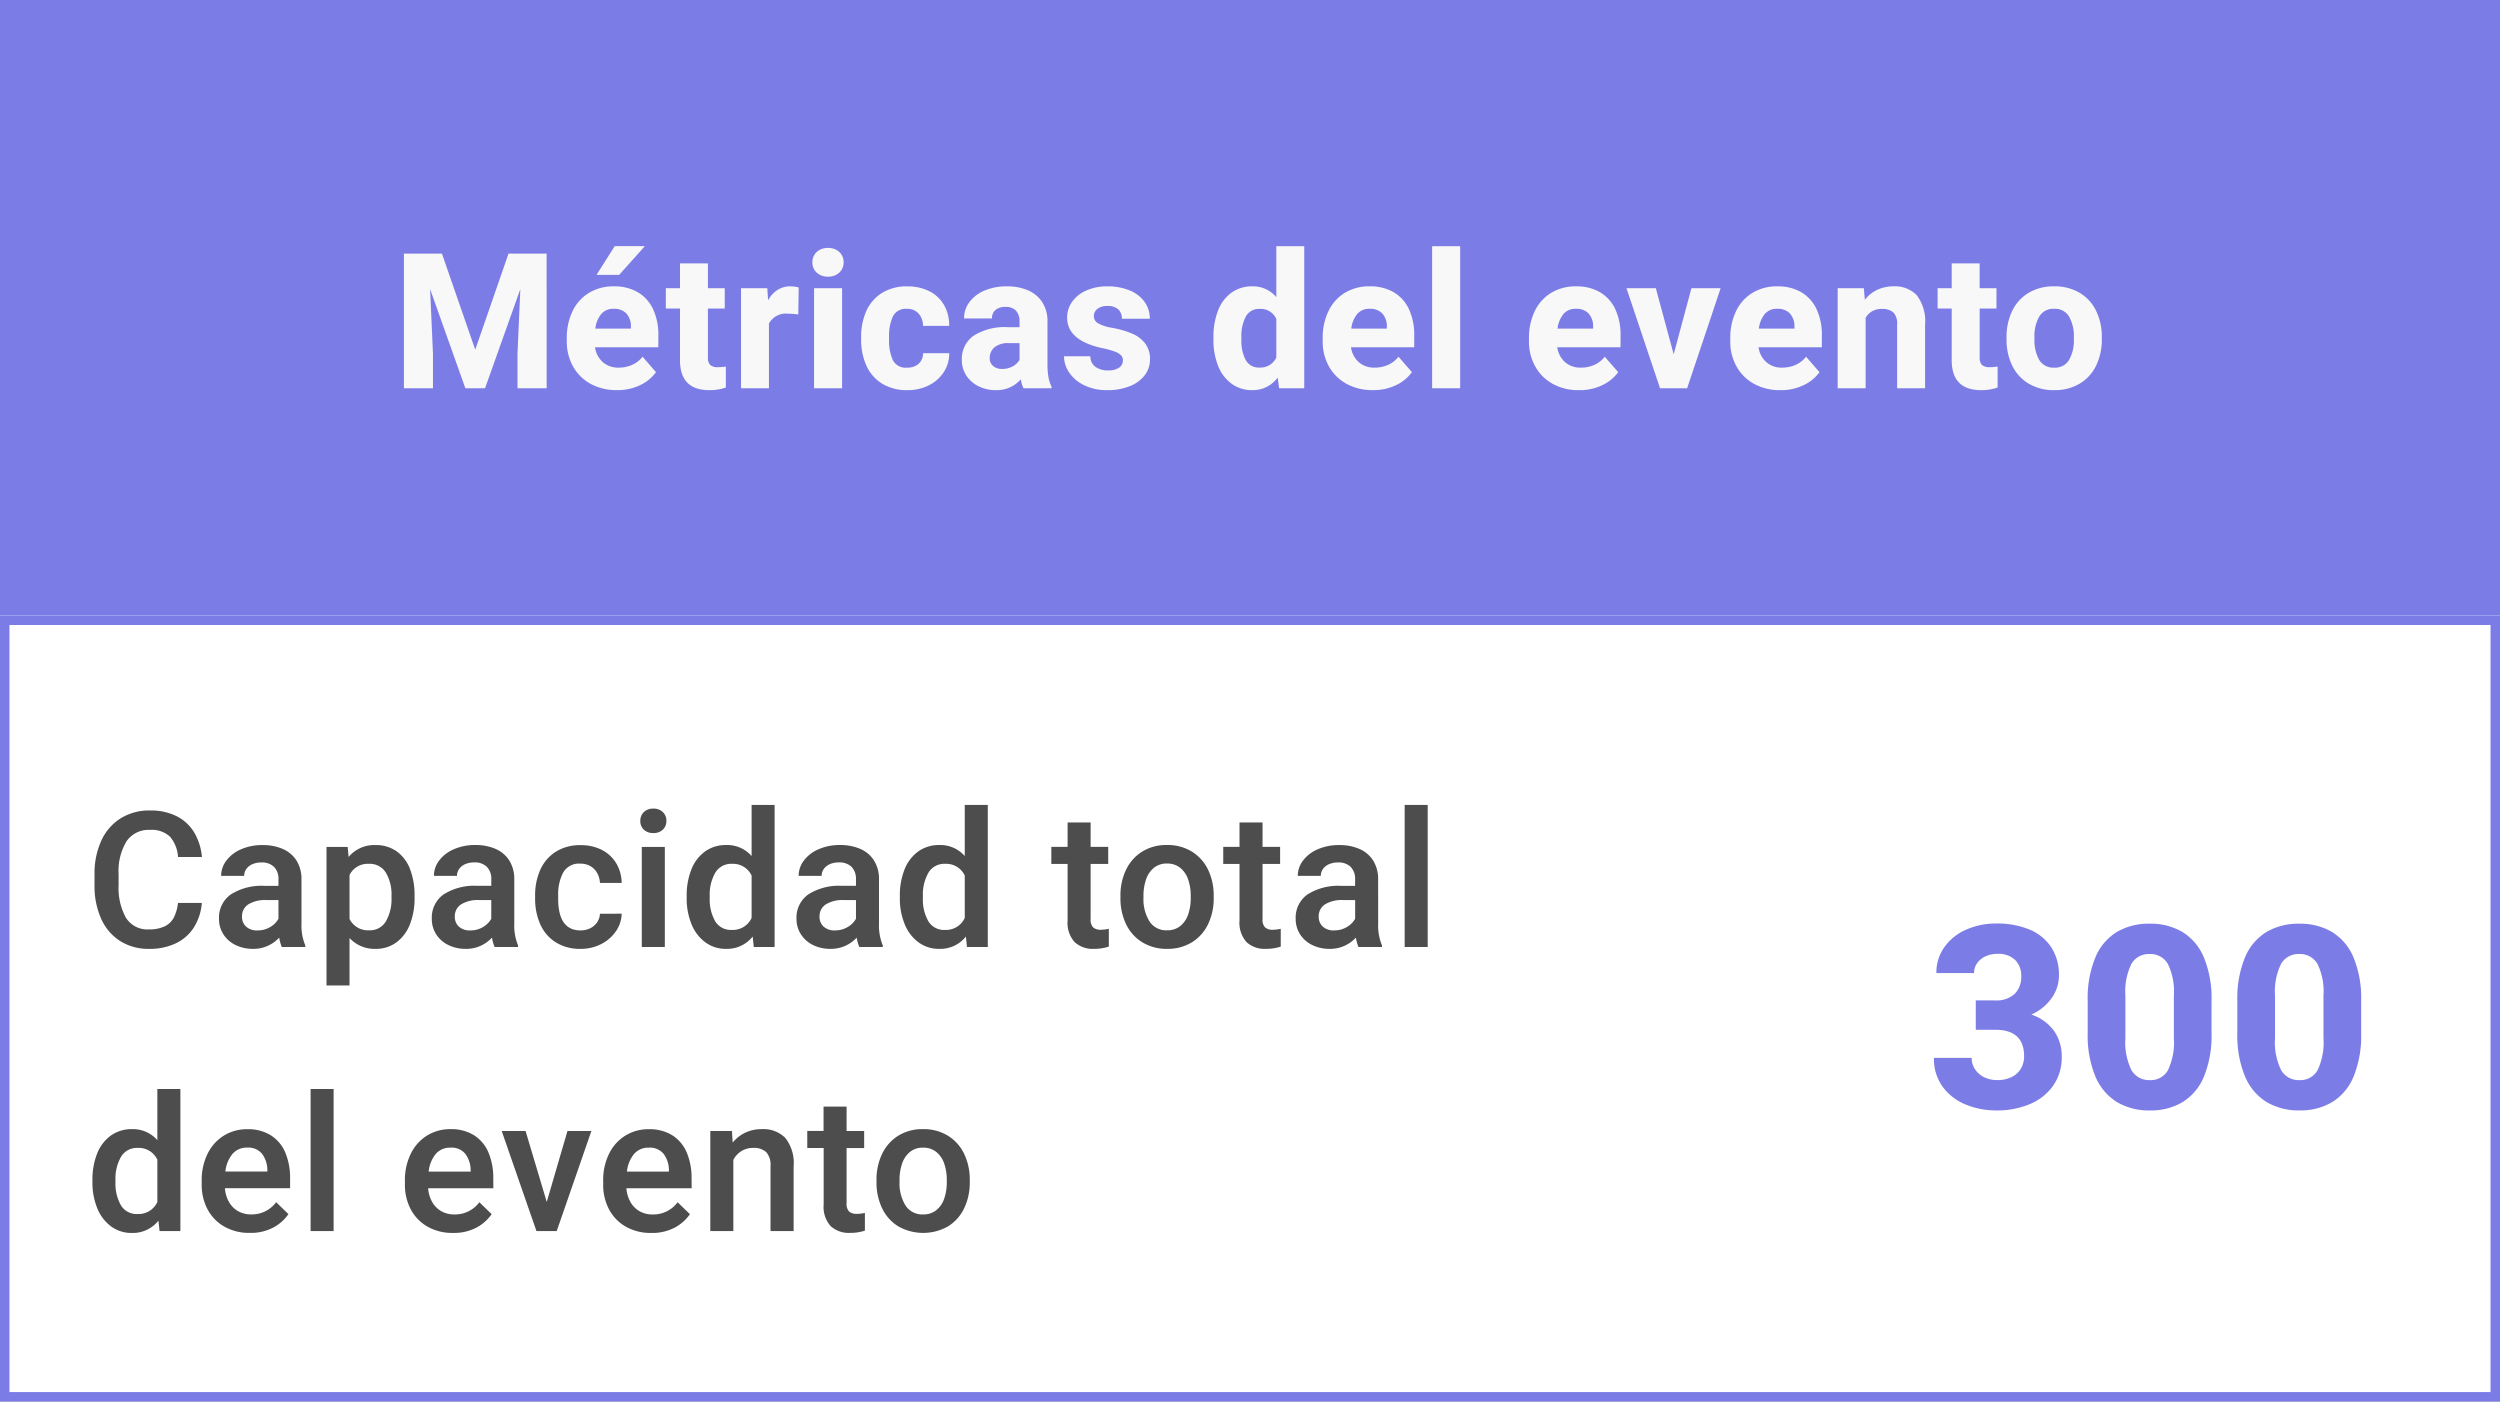
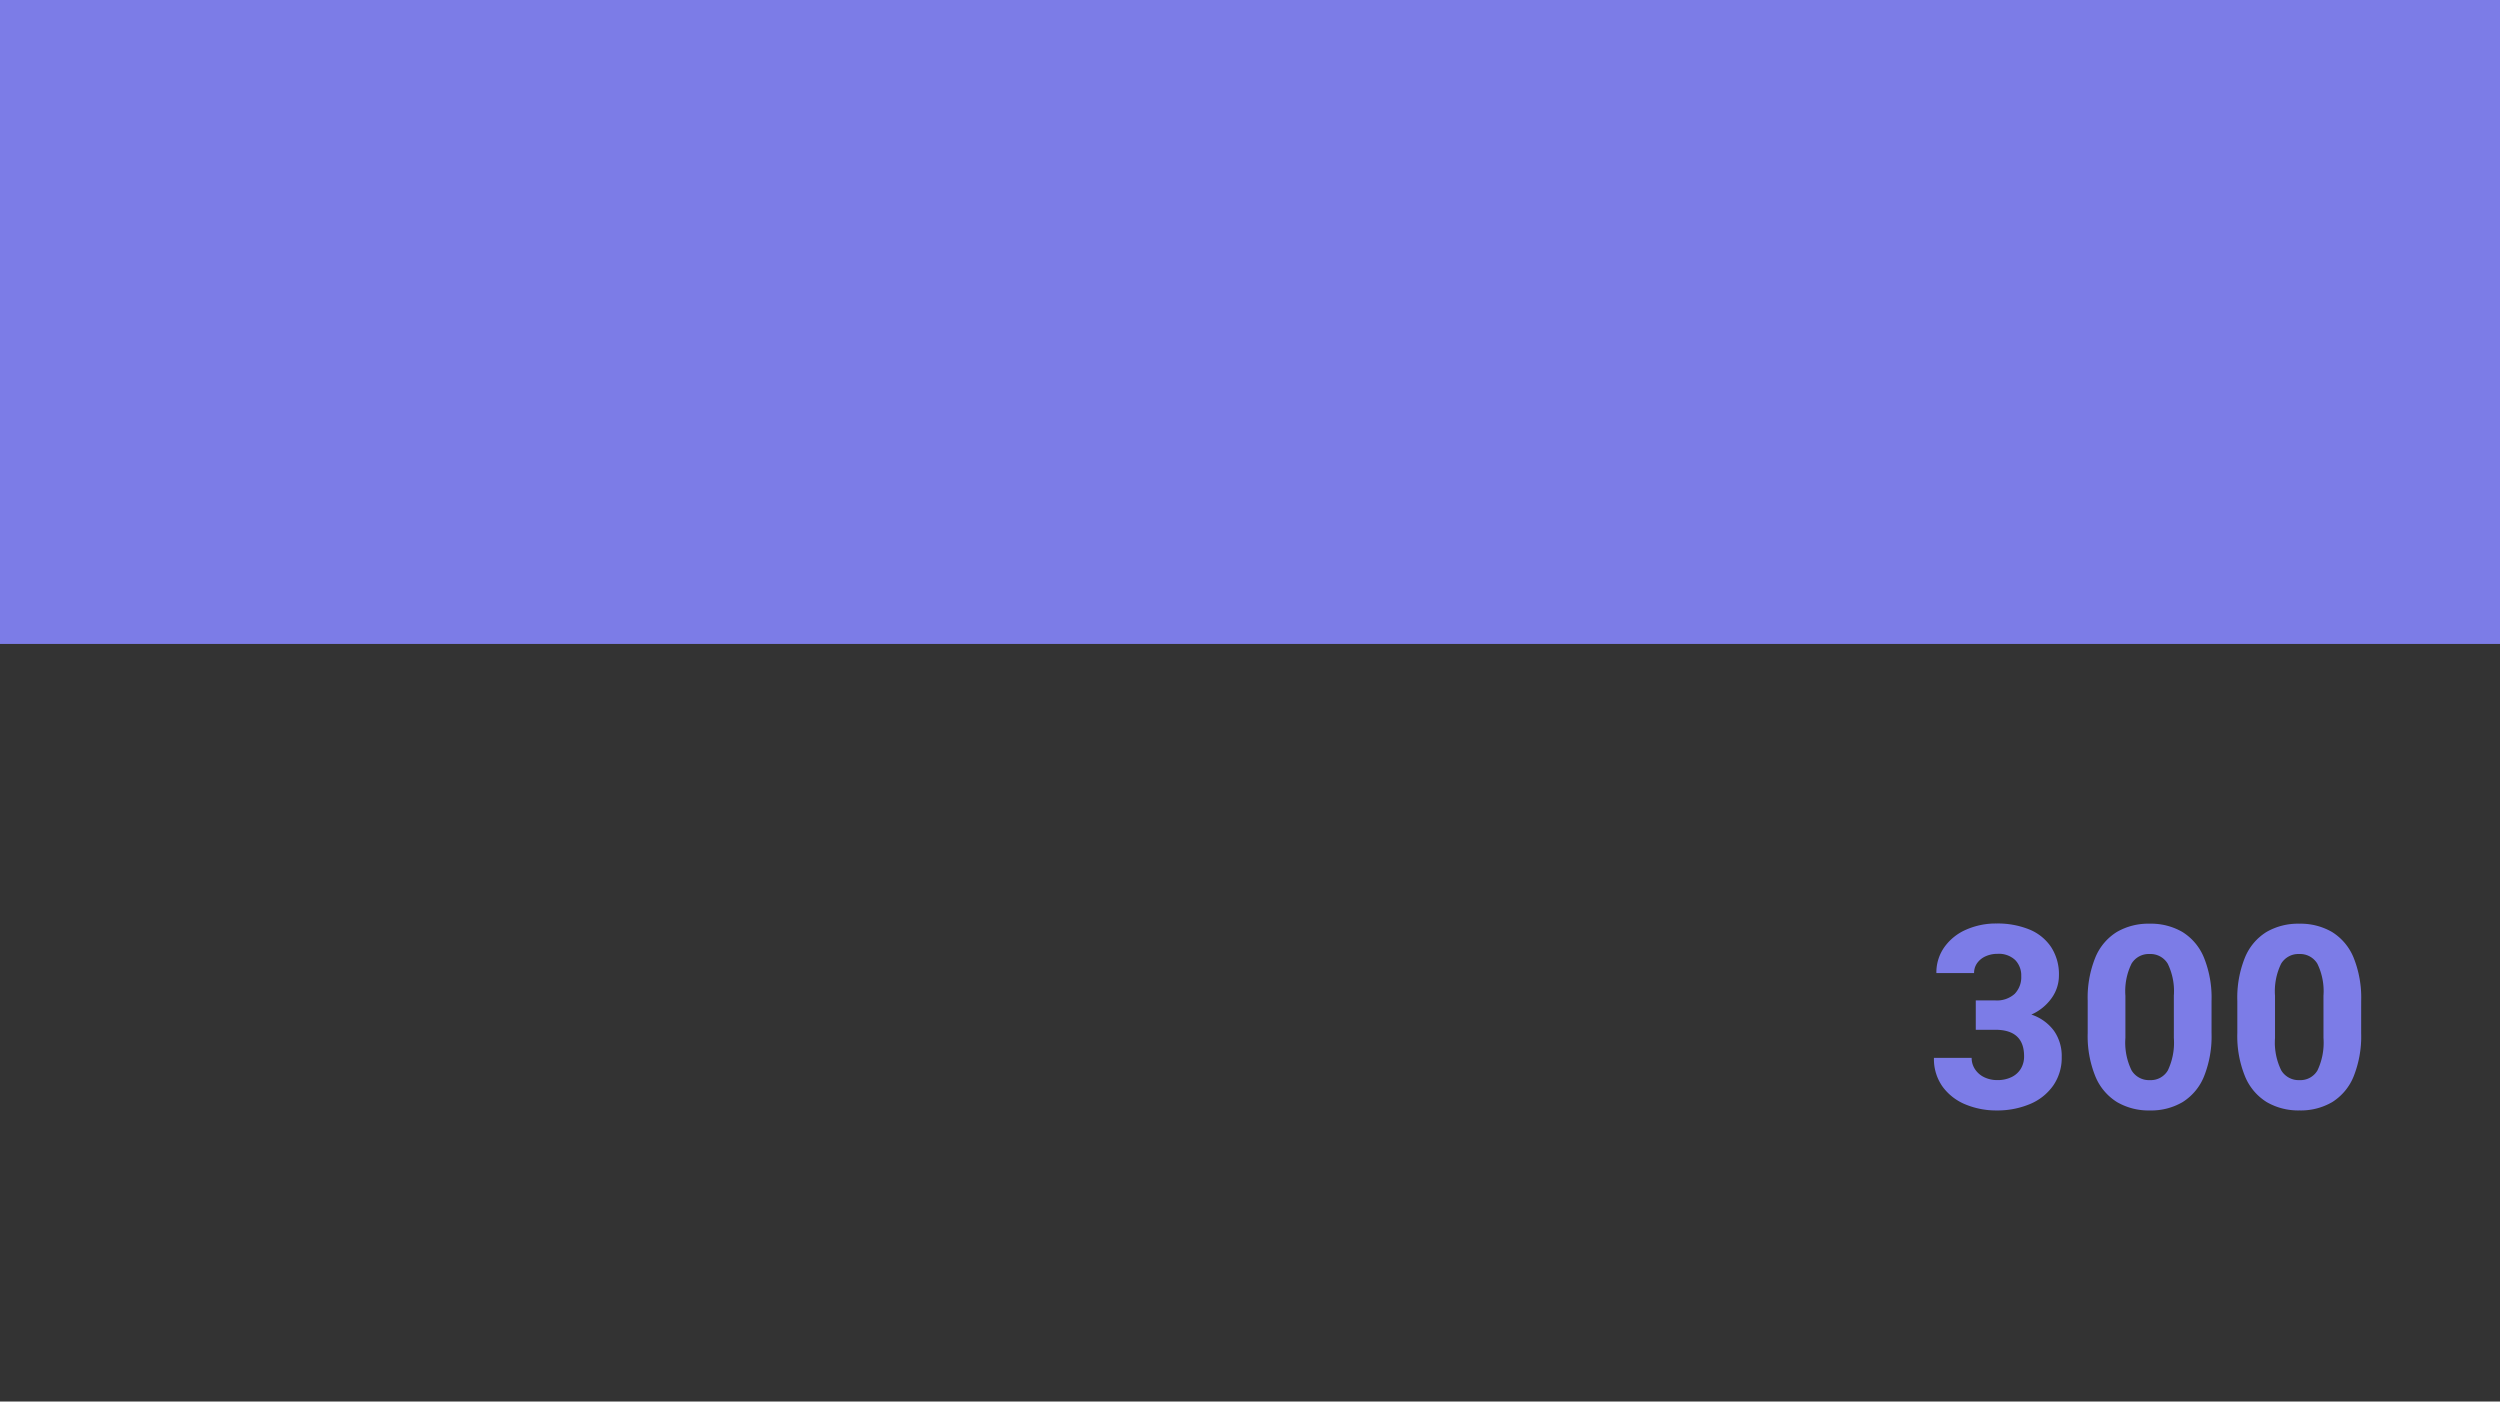
<svg xmlns="http://www.w3.org/2000/svg" width="264" height="148" viewBox="0 0 264 148">
  <rect x="0" y="0" width="264" height="148" fill="#333333" stroke="none" />
  <g id="Grupo_870" data-name="Grupo 870" transform="translate(-525 -5387)">
    <rect id="Rectángulo_213" data-name="Rectángulo 213" width="264" height="68" transform="translate(525 5387)" fill="#7c7ce7" />
    <g id="Rectángulo_303" data-name="Rectángulo 303" transform="translate(525 5452)" fill="#fff" stroke="#7c7ce7" stroke-width="1">
-       <rect width="264" height="83" stroke="none" />
-       <rect x="0.5" y="0.5" width="263" height="82" fill="none" />
-     </g>
-     <path id="Trazado_519" data-name="Trazado 519" d="M-74.276,0h-3.076V-3.672l.3-6.8L-80.779,0h-2.08L-86.58-10.469l.3,6.8V0h-3.066V-14.219h4.014l3.516,10.146L-78.3-14.219h4.023Zm11.792-4.326h-6.68a2.6,2.6,0,0,0,.82,1.567,2.435,2.435,0,0,0,1.68.581,3.441,3.441,0,0,0,1.411-.288,2.912,2.912,0,0,0,1.108-.864L-62.728-1.7A4.319,4.319,0,0,1-64.354-.352a5.432,5.432,0,0,1-2.5.547,5.583,5.583,0,0,1-2.817-.684,4.7,4.7,0,0,1-1.836-1.855,5.312,5.312,0,0,1-.64-2.588V-5.3a6.44,6.44,0,0,1,.6-2.822,4.544,4.544,0,0,1,1.719-1.938,4.928,4.928,0,0,1,2.656-.7,4.855,4.855,0,0,1,2.549.635,4.054,4.054,0,0,1,1.6,1.8,6.422,6.422,0,0,1,.547,2.749Zm-2.891-2.207a2.01,2.01,0,0,0-.474-1.357,1.74,1.74,0,0,0-1.353-.5,1.632,1.632,0,0,0-1.313.557,3.007,3.007,0,0,0-.62,1.533h3.76ZM-63.9-15.01l-2.715,3.037h-2.393l1.924-3.037Zm7.729,12.783a4.246,4.246,0,0,0,.82-.068V-.078A5.127,5.127,0,0,1-57.088.2q-3.105,0-3.105-3.164V-8.418h-1.494v-2.148h1.494v-2.617h2.949v2.617h1.777v2.148h-1.777v5.107A1.16,1.16,0,0,0-57-2.456,1.2,1.2,0,0,0-56.171-2.227Zm7.622-8.535a3.6,3.6,0,0,1,.479.034,2.568,2.568,0,0,1,.41.083L-47.7-7.793a7.687,7.687,0,0,0-1.045-.078A2.025,2.025,0,0,0-50.8-6.826V0h-2.949V-10.566h2.773l.088,1.279a2.922,2.922,0,0,1,.991-1.094A2.472,2.472,0,0,1-48.549-10.762Zm3.979-4.053a1.68,1.68,0,0,1,1.2.425,1.425,1.425,0,0,1,.454,1.089,1.425,1.425,0,0,1-.454,1.089,1.68,1.68,0,0,1-1.2.425,1.667,1.667,0,0,1-1.187-.425A1.425,1.425,0,0,1-46.21-13.3a1.425,1.425,0,0,1,.454-1.089A1.667,1.667,0,0,1-44.569-14.814ZM-46.034,0V-10.566h2.959V0Zm14.272-3.7a3.573,3.573,0,0,1-.586,2.012A3.985,3.985,0,0,1-33.935-.3a4.918,4.918,0,0,1-2.222.5,4.968,4.968,0,0,1-2.7-.693,4.305,4.305,0,0,1-1.655-1.9,6.572,6.572,0,0,1-.552-2.754V-5.41a6.572,6.572,0,0,1,.552-2.754,4.315,4.315,0,0,1,1.65-1.9,4.924,4.924,0,0,1,2.681-.693,5.055,5.055,0,0,1,2.3.5,3.694,3.694,0,0,1,1.558,1.445,4.289,4.289,0,0,1,.557,2.222h-2.764a1.912,1.912,0,0,0-.459-1.289,1.582,1.582,0,0,0-1.25-.508,1.5,1.5,0,0,0-1.475.806,4.931,4.931,0,0,0-.4,2.173v.254a4.967,4.967,0,0,0,.4,2.188,1.517,1.517,0,0,0,1.5.791,1.764,1.764,0,0,0,1.221-.41A1.447,1.447,0,0,0-34.526-3.7Zm10.376,1.094a7.958,7.958,0,0,0,.107,1.455,3.815,3.815,0,0,0,.322.986V0h-2.959A3.134,3.134,0,0,1-24.2-.947,3.356,3.356,0,0,1-26.845.2a4,4,0,0,1-1.816-.41,3.248,3.248,0,0,1-1.294-1.133,2.909,2.909,0,0,1-.474-1.631,2.993,2.993,0,0,1,1.24-2.573,6.168,6.168,0,0,1,3.652-.9h1.2v-.6a1.623,1.623,0,0,0-.371-1.138,1.436,1.436,0,0,0-1.113-.405,1.58,1.58,0,0,0-1.05.317,1.117,1.117,0,0,0-.376.9h-2.949a2.852,2.852,0,0,1,.562-1.719,3.78,3.78,0,0,1,1.592-1.221,5.9,5.9,0,0,1,2.378-.449,5.518,5.518,0,0,1,2.217.42,3.352,3.352,0,0,1,1.514,1.26,3.678,3.678,0,0,1,.547,2.051Zm-4.795.566a2.248,2.248,0,0,0,1.133-.278A1.821,1.821,0,0,0-24.335-3V-4.766h-1.123a2.255,2.255,0,0,0-1.528.444,1.471,1.471,0,0,0-.5,1.157,1.028,1.028,0,0,0,.356.811A1.393,1.393,0,0,0-26.181-2.041Zm10.62-2.187q-3.75-.8-3.75-3.232a2.868,2.868,0,0,1,.513-1.65,3.543,3.543,0,0,1,1.479-1.2,5.3,5.3,0,0,1,2.256-.449,6,6,0,0,1,2.373.435,3.57,3.57,0,0,1,1.563,1.211,3,3,0,0,1,.547,1.772H-13.53a1.291,1.291,0,0,0-.381-.991,1.65,1.65,0,0,0-1.162-.356,1.623,1.623,0,0,0-1.03.3.949.949,0,0,0-.386.781.854.854,0,0,0,.435.742,4.349,4.349,0,0,0,1.479.479,10.045,10.045,0,0,1,2.119.61,3.417,3.417,0,0,1,1.382,1.04,2.684,2.684,0,0,1,.513,1.689,2.709,2.709,0,0,1-.552,1.665A3.631,3.631,0,0,1-12.685-.225,6.189,6.189,0,0,1-15.053.2a5.433,5.433,0,0,1-2.466-.522A3.98,3.98,0,0,1-19.1-1.67a3.056,3.056,0,0,1-.542-1.709h2.783a1.357,1.357,0,0,0,.547,1.128,2.247,2.247,0,0,0,1.328.366,1.979,1.979,0,0,0,1.157-.288.905.905,0,0,0,.405-.776.759.759,0,0,0-.181-.513,1.676,1.676,0,0,0-.645-.4A8.731,8.731,0,0,0-15.561-4.229ZM5.728-15V0H3.071L2.925-1.133A3.241,3.241,0,0,1,.249.2,3.621,3.621,0,0,1-1.963-.493a4.254,4.254,0,0,1-1.416-1.9,7.408,7.408,0,0,1-.483-2.764v-.205a7.658,7.658,0,0,1,.483-2.832,4.151,4.151,0,0,1,1.416-1.895,3.708,3.708,0,0,1,2.231-.674,3.207,3.207,0,0,1,2.51,1.143V-15ZM1-2.187A1.845,1.845,0,0,0,2.778-3.242V-7.324A1.794,1.794,0,0,0,1.021-8.379a1.567,1.567,0,0,0-1.47.82,4.461,4.461,0,0,0-.464,2.2v.205A4.406,4.406,0,0,0-.459-2.993,1.551,1.551,0,0,0,1-2.187ZM17.344-4.326h-6.68a2.6,2.6,0,0,0,.82,1.567,2.435,2.435,0,0,0,1.68.581,3.44,3.44,0,0,0,1.411-.288,2.912,2.912,0,0,0,1.108-.864L17.1-1.7A4.319,4.319,0,0,1,15.473-.352a5.432,5.432,0,0,1-2.5.547,5.583,5.583,0,0,1-2.817-.684A4.7,4.7,0,0,1,8.315-2.344a5.312,5.312,0,0,1-.64-2.588V-5.3a6.44,6.44,0,0,1,.6-2.822A4.544,4.544,0,0,1,9.99-10.063a4.928,4.928,0,0,1,2.656-.7,4.855,4.855,0,0,1,2.549.635,4.054,4.054,0,0,1,1.6,1.8,6.422,6.422,0,0,1,.547,2.749ZM14.453-6.533a2.01,2.01,0,0,0-.474-1.357,1.74,1.74,0,0,0-1.353-.5,1.632,1.632,0,0,0-1.313.557,3.007,3.007,0,0,0-.62,1.533h3.76ZM19.233,0V-15h2.959V0ZM39.125-4.326h-6.68a2.6,2.6,0,0,0,.82,1.567,2.435,2.435,0,0,0,1.68.581,3.44,3.44,0,0,0,1.411-.288,2.912,2.912,0,0,0,1.108-.864L38.881-1.7A4.319,4.319,0,0,1,37.255-.352,5.432,5.432,0,0,1,34.75.2a5.583,5.583,0,0,1-2.817-.684A4.7,4.7,0,0,1,30.1-2.344a5.312,5.312,0,0,1-.64-2.588V-5.3a6.44,6.44,0,0,1,.6-2.822,4.544,4.544,0,0,1,1.719-1.938,4.928,4.928,0,0,1,2.656-.7,4.855,4.855,0,0,1,2.549.635,4.054,4.054,0,0,1,1.6,1.8,6.422,6.422,0,0,1,.547,2.749ZM36.235-6.533a2.01,2.01,0,0,0-.474-1.357,1.74,1.74,0,0,0-1.353-.5,1.632,1.632,0,0,0-1.313.557,3.007,3.007,0,0,0-.62,1.533h3.76ZM49.7-10.566,46.161,0H43.3L39.755-10.566h3.1l1.885,6.982,1.875-6.982Zm10.688,6.24H53.7a2.6,2.6,0,0,0,.82,1.567,2.435,2.435,0,0,0,1.68.581,3.44,3.44,0,0,0,1.411-.288,2.912,2.912,0,0,0,1.108-.864L60.14-1.7A4.319,4.319,0,0,1,58.514-.352,5.432,5.432,0,0,1,56.01.2a5.583,5.583,0,0,1-2.817-.684,4.7,4.7,0,0,1-1.836-1.855,5.312,5.312,0,0,1-.64-2.588V-5.3a6.44,6.44,0,0,1,.6-2.822,4.544,4.544,0,0,1,1.719-1.938,4.928,4.928,0,0,1,2.656-.7,4.855,4.855,0,0,1,2.549.635,4.054,4.054,0,0,1,1.6,1.8,6.422,6.422,0,0,1,.547,2.749ZM57.494-6.533a2.01,2.01,0,0,0-.474-1.357,1.74,1.74,0,0,0-1.353-.5,1.632,1.632,0,0,0-1.313.557,3.007,3.007,0,0,0-.62,1.533h3.76Zm10.464-4.229a3.163,3.163,0,0,1,2.461.952,4.548,4.548,0,0,1,.869,3.11V0H68.338V-6.709a1.72,1.72,0,0,0-.4-1.3,1.793,1.793,0,0,0-1.24-.366,1.974,1.974,0,0,0-1,.244,1.876,1.876,0,0,0-.688.693V0H62.059V-10.566h2.764l.1,1.221A3.7,3.7,0,0,1,66.249-10.4,3.979,3.979,0,0,1,67.958-10.762ZM78.128-2.227a4.246,4.246,0,0,0,.82-.068V-.078A5.127,5.127,0,0,1,77.21.2Q74.1.2,74.1-2.969V-8.418H72.611v-2.148H74.1v-2.617h2.949v2.617h1.777v2.148H77.054v5.107a1.16,1.16,0,0,0,.244.854A1.2,1.2,0,0,0,78.128-2.227Zm1.763-3.154a6.287,6.287,0,0,1,.591-2.773,4.484,4.484,0,0,1,1.724-1.914,5.082,5.082,0,0,1,2.705-.693,5.127,5.127,0,0,1,2.72.693,4.475,4.475,0,0,1,1.729,1.914,6.287,6.287,0,0,1,.591,2.773v.205a6.255,6.255,0,0,1-.591,2.769A4.49,4.49,0,0,1,87.635-.5,5.082,5.082,0,0,1,84.93.2,5.127,5.127,0,0,1,82.21-.5a4.481,4.481,0,0,1-1.729-1.909,6.255,6.255,0,0,1-.591-2.769Zm2.949.205a4.159,4.159,0,0,0,.5,2.183,1.726,1.726,0,0,0,1.592.815A1.7,1.7,0,0,0,86.5-3,4.164,4.164,0,0,0,87-5.176v-.205a4.2,4.2,0,0,0-.5-2.178,1.717,1.717,0,0,0-1.592-.83,1.7,1.7,0,0,0-1.572.835,4.2,4.2,0,0,0-.5,2.173Z" transform="translate(657 5428)" fill="#f8f8f8" />
-     <path id="Trazado_520" data-name="Trazado 520" d="M12.314-4.648a5.732,5.732,0,0,1-.8,2.52A4.58,4.58,0,0,1,9.639-.42,6.36,6.36,0,0,1,6.729.2,5.559,5.559,0,0,1,3.682-.63a5.365,5.365,0,0,1-2-2.349,8.432,8.432,0,0,1-.7-3.564V-7.666a8.284,8.284,0,0,1,.718-3.564,5.434,5.434,0,0,1,2.041-2.354,5.694,5.694,0,0,1,3.091-.83,6.068,6.068,0,0,1,2.852.62,4.557,4.557,0,0,1,1.841,1.729A6.155,6.155,0,0,1,12.324-9.5H9.8a3.66,3.66,0,0,0-.845-2.144,2.815,2.815,0,0,0-2.134-.718A2.805,2.805,0,0,0,4.36-11.157a6.07,6.07,0,0,0-.835,3.472v1.143A6.476,6.476,0,0,0,4.3-3.086a2.663,2.663,0,0,0,2.427,1.23,3.731,3.731,0,0,0,1.655-.317A2.152,2.152,0,0,0,9.351-3.1a4.448,4.448,0,0,0,.444-1.548ZM22.837-2.461a5.458,5.458,0,0,0,.4,2.295V0h-2.48a4.352,4.352,0,0,1-.273-.986,3.776,3.776,0,0,1-1.191.859A3.688,3.688,0,0,1,17.72.2a4.092,4.092,0,0,1-1.855-.41,3.141,3.141,0,0,1-1.279-1.133,2.96,2.96,0,0,1-.459-1.621,2.988,2.988,0,0,1,1.255-2.588,6.048,6.048,0,0,1,3.56-.9h1.465v-.684a1.808,1.808,0,0,0-.459-1.313,1.807,1.807,0,0,0-1.357-.474,2.277,2.277,0,0,0-.947.186,1.51,1.51,0,0,0-.635.508,1.234,1.234,0,0,0-.225.723H14.35a2.67,2.67,0,0,1,.542-1.6,3.782,3.782,0,0,1,1.543-1.2,5.488,5.488,0,0,1,2.29-.454,5.244,5.244,0,0,1,2.139.41,3.217,3.217,0,0,1,1.45,1.23,3.652,3.652,0,0,1,.522,2Zm-4.648.713a2.54,2.54,0,0,0,1.353-.361,2.324,2.324,0,0,0,.864-.869V-4.951h-1.27a3.344,3.344,0,0,0-1.924.459A1.484,1.484,0,0,0,16.557-3.2a1.378,1.378,0,0,0,.43,1.05A1.682,1.682,0,0,0,18.188-1.748Zm12.446-9.014a3.779,3.779,0,0,1,2.251.664A4.063,4.063,0,0,1,34.3-8.223a7.68,7.68,0,0,1,.479,2.832v.205a7.485,7.485,0,0,1-.483,2.773A4.3,4.3,0,0,1,32.88-.5,3.6,3.6,0,0,1,30.664.2,3.573,3.573,0,0,1,27.91-.947v5.01H25.478V-10.566h2.236l.1,1.064A3.511,3.511,0,0,1,30.634-10.762Zm1.709,5.371a4.545,4.545,0,0,0-.591-2.446,1.972,1.972,0,0,0-1.792-.942A2.145,2.145,0,0,0,27.91-7.6v4.639a2.168,2.168,0,0,0,2.07,1.2,1.944,1.944,0,0,0,1.777-.957,4.674,4.674,0,0,0,.586-2.471Zm12.964,2.93a5.458,5.458,0,0,0,.4,2.295V0h-2.48a4.351,4.351,0,0,1-.273-.986,3.776,3.776,0,0,1-1.191.859A3.688,3.688,0,0,1,40.19.2a4.092,4.092,0,0,1-1.855-.41,3.141,3.141,0,0,1-1.279-1.133A2.96,2.96,0,0,1,36.6-2.969a2.988,2.988,0,0,1,1.255-2.588,6.048,6.048,0,0,1,3.56-.9h1.465v-.684a1.808,1.808,0,0,0-.459-1.313,1.807,1.807,0,0,0-1.357-.474,2.277,2.277,0,0,0-.947.186,1.51,1.51,0,0,0-.635.508,1.234,1.234,0,0,0-.225.723H36.821a2.67,2.67,0,0,1,.542-1.6,3.782,3.782,0,0,1,1.543-1.2,5.488,5.488,0,0,1,2.29-.454,5.244,5.244,0,0,1,2.139.41,3.217,3.217,0,0,1,1.45,1.23,3.652,3.652,0,0,1,.522,2Zm-4.648.713a2.54,2.54,0,0,0,1.353-.361,2.324,2.324,0,0,0,.864-.869V-4.951h-1.27a3.344,3.344,0,0,0-1.924.459A1.484,1.484,0,0,0,39.028-3.2a1.378,1.378,0,0,0,.43,1.05A1.682,1.682,0,0,0,40.659-1.748ZM56.65-3.516a3.394,3.394,0,0,1-.615,1.865A4.147,4.147,0,0,1,54.472-.3a4.638,4.638,0,0,1-2.139.5,4.8,4.8,0,0,1-2.661-.7,4.307,4.307,0,0,1-1.626-1.909,6.567,6.567,0,0,1-.537-2.7v-.332a6.516,6.516,0,0,1,.542-2.7,4.349,4.349,0,0,1,1.626-1.909,4.761,4.761,0,0,1,2.646-.7,4.785,4.785,0,0,1,2.231.5,3.739,3.739,0,0,1,1.519,1.411,4.161,4.161,0,0,1,.576,2.08H54.355a2.372,2.372,0,0,0-.283-1.03,1.925,1.925,0,0,0-.708-.737,2.033,2.033,0,0,0-1.069-.273,1.913,1.913,0,0,0-1.826.947,4.92,4.92,0,0,0-.527,2.412v.332q0,3.359,2.363,3.359a2.279,2.279,0,0,0,1.016-.225,1.855,1.855,0,0,0,.732-.625,1.758,1.758,0,0,0,.3-.908Zm3.345-11.094A1.369,1.369,0,0,1,61-14.243a1.254,1.254,0,0,1,.371.933,1.226,1.226,0,0,1-.371.918,1.38,1.38,0,0,1-1.006.361,1.391,1.391,0,0,1-1.006-.356,1.222,1.222,0,0,1-.371-.923,1.254,1.254,0,0,1,.371-.933A1.369,1.369,0,0,1,59.994-14.609ZM58.773,0V-10.566h2.432V0ZM72.8-15V0H70.6l-.117-1.1A3.449,3.449,0,0,1,67.665.2,3.6,3.6,0,0,1,65.472-.5a4.415,4.415,0,0,1-1.45-1.914,7.111,7.111,0,0,1-.508-2.754v-.205a7.365,7.365,0,0,1,.5-2.822,4.249,4.249,0,0,1,1.445-1.895,3.719,3.719,0,0,1,2.222-.674A3.41,3.41,0,0,1,70.37-9.6V-15ZM68.28-1.8a2.18,2.18,0,0,0,2.09-1.27V-7.539a2.158,2.158,0,0,0-2.07-1.24,1.938,1.938,0,0,0-1.772.947,4.652,4.652,0,0,0-.581,2.461v.205a4.615,4.615,0,0,0,.571,2.437A1.922,1.922,0,0,0,68.28-1.8Zm15.542-.664a5.458,5.458,0,0,0,.4,2.295V0h-2.48a4.352,4.352,0,0,1-.273-.986,3.776,3.776,0,0,1-1.191.859A3.688,3.688,0,0,1,78.7.2a4.092,4.092,0,0,1-1.855-.41A3.141,3.141,0,0,1,75.57-1.348a2.96,2.96,0,0,1-.459-1.621,2.988,2.988,0,0,1,1.255-2.588,6.048,6.048,0,0,1,3.56-.9H81.39v-.684a1.808,1.808,0,0,0-.459-1.313,1.807,1.807,0,0,0-1.357-.474,2.277,2.277,0,0,0-.947.186,1.51,1.51,0,0,0-.635.508,1.234,1.234,0,0,0-.225.723H75.336a2.67,2.67,0,0,1,.542-1.6,3.782,3.782,0,0,1,1.543-1.2,5.488,5.488,0,0,1,2.29-.454,5.244,5.244,0,0,1,2.139.41,3.217,3.217,0,0,1,1.45,1.23,3.652,3.652,0,0,1,.522,2Zm-4.648.713a2.54,2.54,0,0,0,1.353-.361,2.323,2.323,0,0,0,.864-.869V-4.951h-1.27a3.344,3.344,0,0,0-1.924.459A1.484,1.484,0,0,0,77.543-3.2a1.378,1.378,0,0,0,.43,1.05A1.682,1.682,0,0,0,79.173-1.748ZM95.311-15V0h-2.2L93-1.1A3.449,3.449,0,0,1,90.174.2,3.6,3.6,0,0,1,87.982-.5a4.415,4.415,0,0,1-1.45-1.914,7.111,7.111,0,0,1-.508-2.754v-.205a7.364,7.364,0,0,1,.5-2.822,4.249,4.249,0,0,1,1.445-1.895,3.719,3.719,0,0,1,2.222-.674A3.41,3.41,0,0,1,92.879-9.6V-15ZM90.789-1.8a2.18,2.18,0,0,0,2.09-1.27V-7.539a2.158,2.158,0,0,0-2.07-1.24,1.938,1.938,0,0,0-1.772.947,4.652,4.652,0,0,0-.581,2.461v.205a4.615,4.615,0,0,0,.571,2.437A1.922,1.922,0,0,0,90.789-1.8Zm16.474-.02a3.833,3.833,0,0,0,.83-.1V-.039A4.987,4.987,0,0,1,106.512.2a2.81,2.81,0,0,1-2.031-.713,3.037,3.037,0,0,1-.742-2.275V-8.77H102.02v-1.8h1.719v-2.578h2.432v2.578h1.855v1.8H106.17v5.811a1.174,1.174,0,0,0,.273.9A1.216,1.216,0,0,0,107.264-1.816Zm2.055-3.564a6.264,6.264,0,0,1,.591-2.764,4.557,4.557,0,0,1,1.7-1.919,4.823,4.823,0,0,1,2.617-.7,4.884,4.884,0,0,1,2.642.7,4.546,4.546,0,0,1,1.709,1.919,6.264,6.264,0,0,1,.591,2.764v.205a6.264,6.264,0,0,1-.591,2.764,4.525,4.525,0,0,1-1.7,1.914A4.867,4.867,0,0,1,114.251.2,4.892,4.892,0,0,1,111.619-.5a4.514,4.514,0,0,1-1.709-1.914,6.264,6.264,0,0,1-.591-2.764Zm2.432.205a4.423,4.423,0,0,0,.625,2.461,2.09,2.09,0,0,0,1.875.957,2.142,2.142,0,0,0,1.392-.454,2.655,2.655,0,0,0,.83-1.226,5.267,5.267,0,0,0,.269-1.738v-.205a5.278,5.278,0,0,0-.269-1.733,2.669,2.669,0,0,0-.835-1.235,2.161,2.161,0,0,0-1.406-.459,2.107,2.107,0,0,0-1.387.459,2.7,2.7,0,0,0-.825,1.235,5.278,5.278,0,0,0-.269,1.733Zm13.667,3.359a3.833,3.833,0,0,0,.83-.1V-.039A4.987,4.987,0,0,1,124.666.2a2.81,2.81,0,0,1-2.031-.713,3.037,3.037,0,0,1-.742-2.275V-8.77h-1.719v-1.8h1.719v-2.578h2.432v2.578h1.855v1.8h-1.855v5.811a1.174,1.174,0,0,0,.273.9A1.216,1.216,0,0,0,125.418-1.816Zm11.118-.645a5.458,5.458,0,0,0,.4,2.295V0h-2.48a4.351,4.351,0,0,1-.273-.986,3.776,3.776,0,0,1-1.191.859A3.688,3.688,0,0,1,131.418.2a4.092,4.092,0,0,1-1.855-.41,3.141,3.141,0,0,1-1.279-1.133,2.96,2.96,0,0,1-.459-1.621,2.988,2.988,0,0,1,1.255-2.588,6.048,6.048,0,0,1,3.56-.9H134.1v-.684a1.808,1.808,0,0,0-.459-1.313,1.807,1.807,0,0,0-1.357-.474,2.277,2.277,0,0,0-.947.186,1.51,1.51,0,0,0-.635.508,1.234,1.234,0,0,0-.225.723h-2.432a2.67,2.67,0,0,1,.542-1.6,3.782,3.782,0,0,1,1.543-1.2,5.488,5.488,0,0,1,2.29-.454,5.244,5.244,0,0,1,2.139.41,3.217,3.217,0,0,1,1.45,1.23,3.652,3.652,0,0,1,.522,2Zm-4.648.713a2.54,2.54,0,0,0,1.353-.361,2.324,2.324,0,0,0,.864-.869V-4.951h-1.27a3.344,3.344,0,0,0-1.924.459,1.484,1.484,0,0,0-.654,1.289,1.378,1.378,0,0,0,.43,1.05A1.682,1.682,0,0,0,131.887-1.748ZM139.333,0V-15h2.432V0ZM10.049,15V30h-2.2l-.117-1.1a3.449,3.449,0,0,1-2.822,1.3A3.6,3.6,0,0,1,2.72,29.5a4.415,4.415,0,0,1-1.45-1.914,7.111,7.111,0,0,1-.508-2.754v-.205a7.364,7.364,0,0,1,.5-2.822A4.249,4.249,0,0,1,2.71,19.912a3.719,3.719,0,0,1,2.222-.674A3.41,3.41,0,0,1,7.617,20.4V15ZM5.527,28.2a2.18,2.18,0,0,0,2.09-1.27V22.461a2.158,2.158,0,0,0-2.07-1.24,1.938,1.938,0,0,0-1.772.947,4.652,4.652,0,0,0-.581,2.461v.205a4.615,4.615,0,0,0,.571,2.437A1.922,1.922,0,0,0,5.527,28.2Zm16.108-2.725H14.751a3.49,3.49,0,0,0,.42,1.436,2.565,2.565,0,0,0,.952.977,2.723,2.723,0,0,0,1.4.352,3.169,3.169,0,0,0,2.637-1.289l1.3,1.26a4.541,4.541,0,0,1-1.6,1.416,5.061,5.061,0,0,1-2.48.566,5.273,5.273,0,0,1-2.7-.669A4.534,4.534,0,0,1,12.915,27.7a5.486,5.486,0,0,1-.615-2.607v-.4a6.268,6.268,0,0,1,.625-2.866,4.646,4.646,0,0,1,1.719-1.909,4.6,4.6,0,0,1,2.461-.674,4.542,4.542,0,0,1,2.51.654,3.976,3.976,0,0,1,1.519,1.831,6.9,6.9,0,0,1,.5,2.729Zm-2.4-1.943a2.918,2.918,0,0,0-.557-1.685,1.871,1.871,0,0,0-1.582-.659,1.958,1.958,0,0,0-1.543.664,3.476,3.476,0,0,0-.752,1.865h4.434ZM23.8,30V15H26.23V30Zm19.3-4.521H36.21a3.49,3.49,0,0,0,.42,1.436,2.565,2.565,0,0,0,.952.977,2.723,2.723,0,0,0,1.4.352,3.169,3.169,0,0,0,2.637-1.289l1.3,1.26a4.541,4.541,0,0,1-1.6,1.416,5.061,5.061,0,0,1-2.48.566,5.273,5.273,0,0,1-2.7-.669A4.534,4.534,0,0,1,34.374,27.7a5.486,5.486,0,0,1-.615-2.607v-.4a6.268,6.268,0,0,1,.625-2.866A4.646,4.646,0,0,1,36.1,19.912a4.6,4.6,0,0,1,2.461-.674,4.542,4.542,0,0,1,2.51.654,3.976,3.976,0,0,1,1.519,1.831,6.9,6.9,0,0,1,.5,2.729Zm-2.4-1.943a2.918,2.918,0,0,0-.557-1.685,1.871,1.871,0,0,0-1.582-.659,1.958,1.958,0,0,0-1.543.664,3.476,3.476,0,0,0-.752,1.865h4.434Zm12.749-4.1L49.789,30H47.65L43.979,19.434H46.5l2.236,7.49,2.188-7.49Zm10.591,6.045H57.147a3.49,3.49,0,0,0,.42,1.436,2.565,2.565,0,0,0,.952.977,2.723,2.723,0,0,0,1.4.352,3.169,3.169,0,0,0,2.637-1.289l1.3,1.26a4.541,4.541,0,0,1-1.6,1.416,5.061,5.061,0,0,1-2.48.566,5.273,5.273,0,0,1-2.7-.669A4.534,4.534,0,0,1,55.311,27.7a5.486,5.486,0,0,1-.615-2.607v-.4a6.268,6.268,0,0,1,.625-2.866,4.646,4.646,0,0,1,1.719-1.909,4.6,4.6,0,0,1,2.461-.674,4.542,4.542,0,0,1,2.51.654,3.976,3.976,0,0,1,1.519,1.831,6.9,6.9,0,0,1,.5,2.729Zm-2.4-1.943a2.918,2.918,0,0,0-.557-1.685,1.871,1.871,0,0,0-1.582-.659,1.958,1.958,0,0,0-1.543.664,3.476,3.476,0,0,0-.752,1.865H61.63Zm9.809-4.3a3.24,3.24,0,0,1,2.485.933,4.315,4.315,0,0,1,.874,3.013V30H72.367V23.164a2.044,2.044,0,0,0-.454-1.5,1.921,1.921,0,0,0-1.392-.444,2.274,2.274,0,0,0-1.221.332,2.415,2.415,0,0,0-.859.928V30H66.009V19.434h2.285l.078,1.221A3.863,3.863,0,0,1,69.72,19.6,4,4,0,0,1,71.439,19.238Zm10.054,8.945a3.833,3.833,0,0,0,.83-.1v1.875a4.987,4.987,0,0,1-1.582.234,2.81,2.81,0,0,1-2.031-.713,3.037,3.037,0,0,1-.742-2.275V21.23H76.248v-1.8h1.719V16.855H80.4v2.578h1.855v1.8H80.4v5.811a1.174,1.174,0,0,0,.273.9A1.216,1.216,0,0,0,81.493,28.184Zm2.055-3.564a6.264,6.264,0,0,1,.591-2.764,4.557,4.557,0,0,1,1.7-1.919,4.823,4.823,0,0,1,2.617-.7,4.884,4.884,0,0,1,2.642.7,4.546,4.546,0,0,1,1.709,1.919,6.264,6.264,0,0,1,.591,2.764v.205a6.264,6.264,0,0,1-.591,2.764,4.525,4.525,0,0,1-1.7,1.914,5.332,5.332,0,0,1-5.259,0,4.514,4.514,0,0,1-1.709-1.914,6.264,6.264,0,0,1-.591-2.764Zm2.432.205a4.423,4.423,0,0,0,.625,2.461,2.09,2.09,0,0,0,1.875.957,2.142,2.142,0,0,0,1.392-.454,2.655,2.655,0,0,0,.83-1.226,5.267,5.267,0,0,0,.269-1.738v-.205a5.278,5.278,0,0,0-.269-1.733,2.669,2.669,0,0,0-.835-1.235,2.161,2.161,0,0,0-1.406-.459,2.107,2.107,0,0,0-1.387.459,2.7,2.7,0,0,0-.825,1.235,5.278,5.278,0,0,0-.269,1.733Z" transform="translate(534 5487)" fill="#4d4d4d" />
+       </g>
    <path id="Trazado_521" data-name="Trazado 521" d="M-12.491-9.861A4.849,4.849,0,0,1-10.1-8.147a4.623,4.623,0,0,1,.817,2.755,5.147,5.147,0,0,1-.9,3.032A5.65,5.65,0,0,1-12.643-.409a8.874,8.874,0,0,1-3.54.672,8.449,8.449,0,0,1-3.21-.613,5.631,5.631,0,0,1-2.446-1.865,4.986,4.986,0,0,1-.936-3.072h3.981a2.135,2.135,0,0,0,.356,1.2,2.407,2.407,0,0,0,.976.844,3.107,3.107,0,0,0,1.384.3,3.309,3.309,0,0,0,1.51-.323,2.314,2.314,0,0,0,.976-.89,2.51,2.51,0,0,0,.336-1.305q0-2.795-3.045-2.795h-2.057v-3.1H-16.3a2.8,2.8,0,0,0,2.043-.686,2.52,2.52,0,0,0,.7-1.885,2.318,2.318,0,0,0-.639-1.694,2.516,2.516,0,0,0-1.879-.653,3,3,0,0,0-1.226.25,2.181,2.181,0,0,0-.9.712,1.766,1.766,0,0,0-.336,1.068h-3.981a4.616,4.616,0,0,1,.85-2.749,5.507,5.507,0,0,1,2.3-1.839,7.753,7.753,0,0,1,3.19-.646,8.894,8.894,0,0,1,3.467.626A5.059,5.059,0,0,1-10.4-16.987a5.274,5.274,0,0,1,.824,3,4.1,4.1,0,0,1-.771,2.386A5.191,5.191,0,0,1-12.491-9.861ZM6.539-7.91a11.434,11.434,0,0,1-.8,4.594,5.723,5.723,0,0,1-2.261,2.7A6.559,6.559,0,0,1,.026.264,6.629,6.629,0,0,1-3.434-.613a5.769,5.769,0,0,1-2.287-2.7A11.271,11.271,0,0,1-6.539-7.91v-3.4A11.3,11.3,0,0,1-5.728-15.9a5.711,5.711,0,0,1,2.274-2.689A6.633,6.633,0,0,1,0-19.459a6.633,6.633,0,0,1,3.454.87A5.711,5.711,0,0,1,5.728-15.9a11.3,11.3,0,0,1,.811,4.588ZM2.558-11.852a6.608,6.608,0,0,0-.646-3.382A2.118,2.118,0,0,0,0-16.255a2.118,2.118,0,0,0-1.912,1.022,6.608,6.608,0,0,0-.646,3.382v4.469a6.659,6.659,0,0,0,.653,3.415A2.141,2.141,0,0,0,.026-2.94a2.084,2.084,0,0,0,1.9-1.028,6.835,6.835,0,0,0,.633-3.415ZM22.339-7.91a11.434,11.434,0,0,1-.8,4.594,5.723,5.723,0,0,1-2.261,2.7,6.559,6.559,0,0,1-3.448.877,6.629,6.629,0,0,1-3.461-.877,5.769,5.769,0,0,1-2.287-2.7A11.271,11.271,0,0,1,9.261-7.91v-3.4a11.3,11.3,0,0,1,.811-4.588,5.711,5.711,0,0,1,2.274-2.689,6.633,6.633,0,0,1,3.454-.87,6.633,6.633,0,0,1,3.454.87A5.711,5.711,0,0,1,21.529-15.9a11.3,11.3,0,0,1,.811,4.588Zm-3.981-3.942a6.608,6.608,0,0,0-.646-3.382A2.118,2.118,0,0,0,15.8-16.255a2.118,2.118,0,0,0-1.912,1.022,6.608,6.608,0,0,0-.646,3.382v4.469A6.659,6.659,0,0,0,13.9-3.968,2.141,2.141,0,0,0,15.827-2.94a2.084,2.084,0,0,0,1.9-1.028,6.835,6.835,0,0,0,.633-3.415Z" transform="translate(752 5504)" fill="#7c7ce7" />
  </g>
</svg>